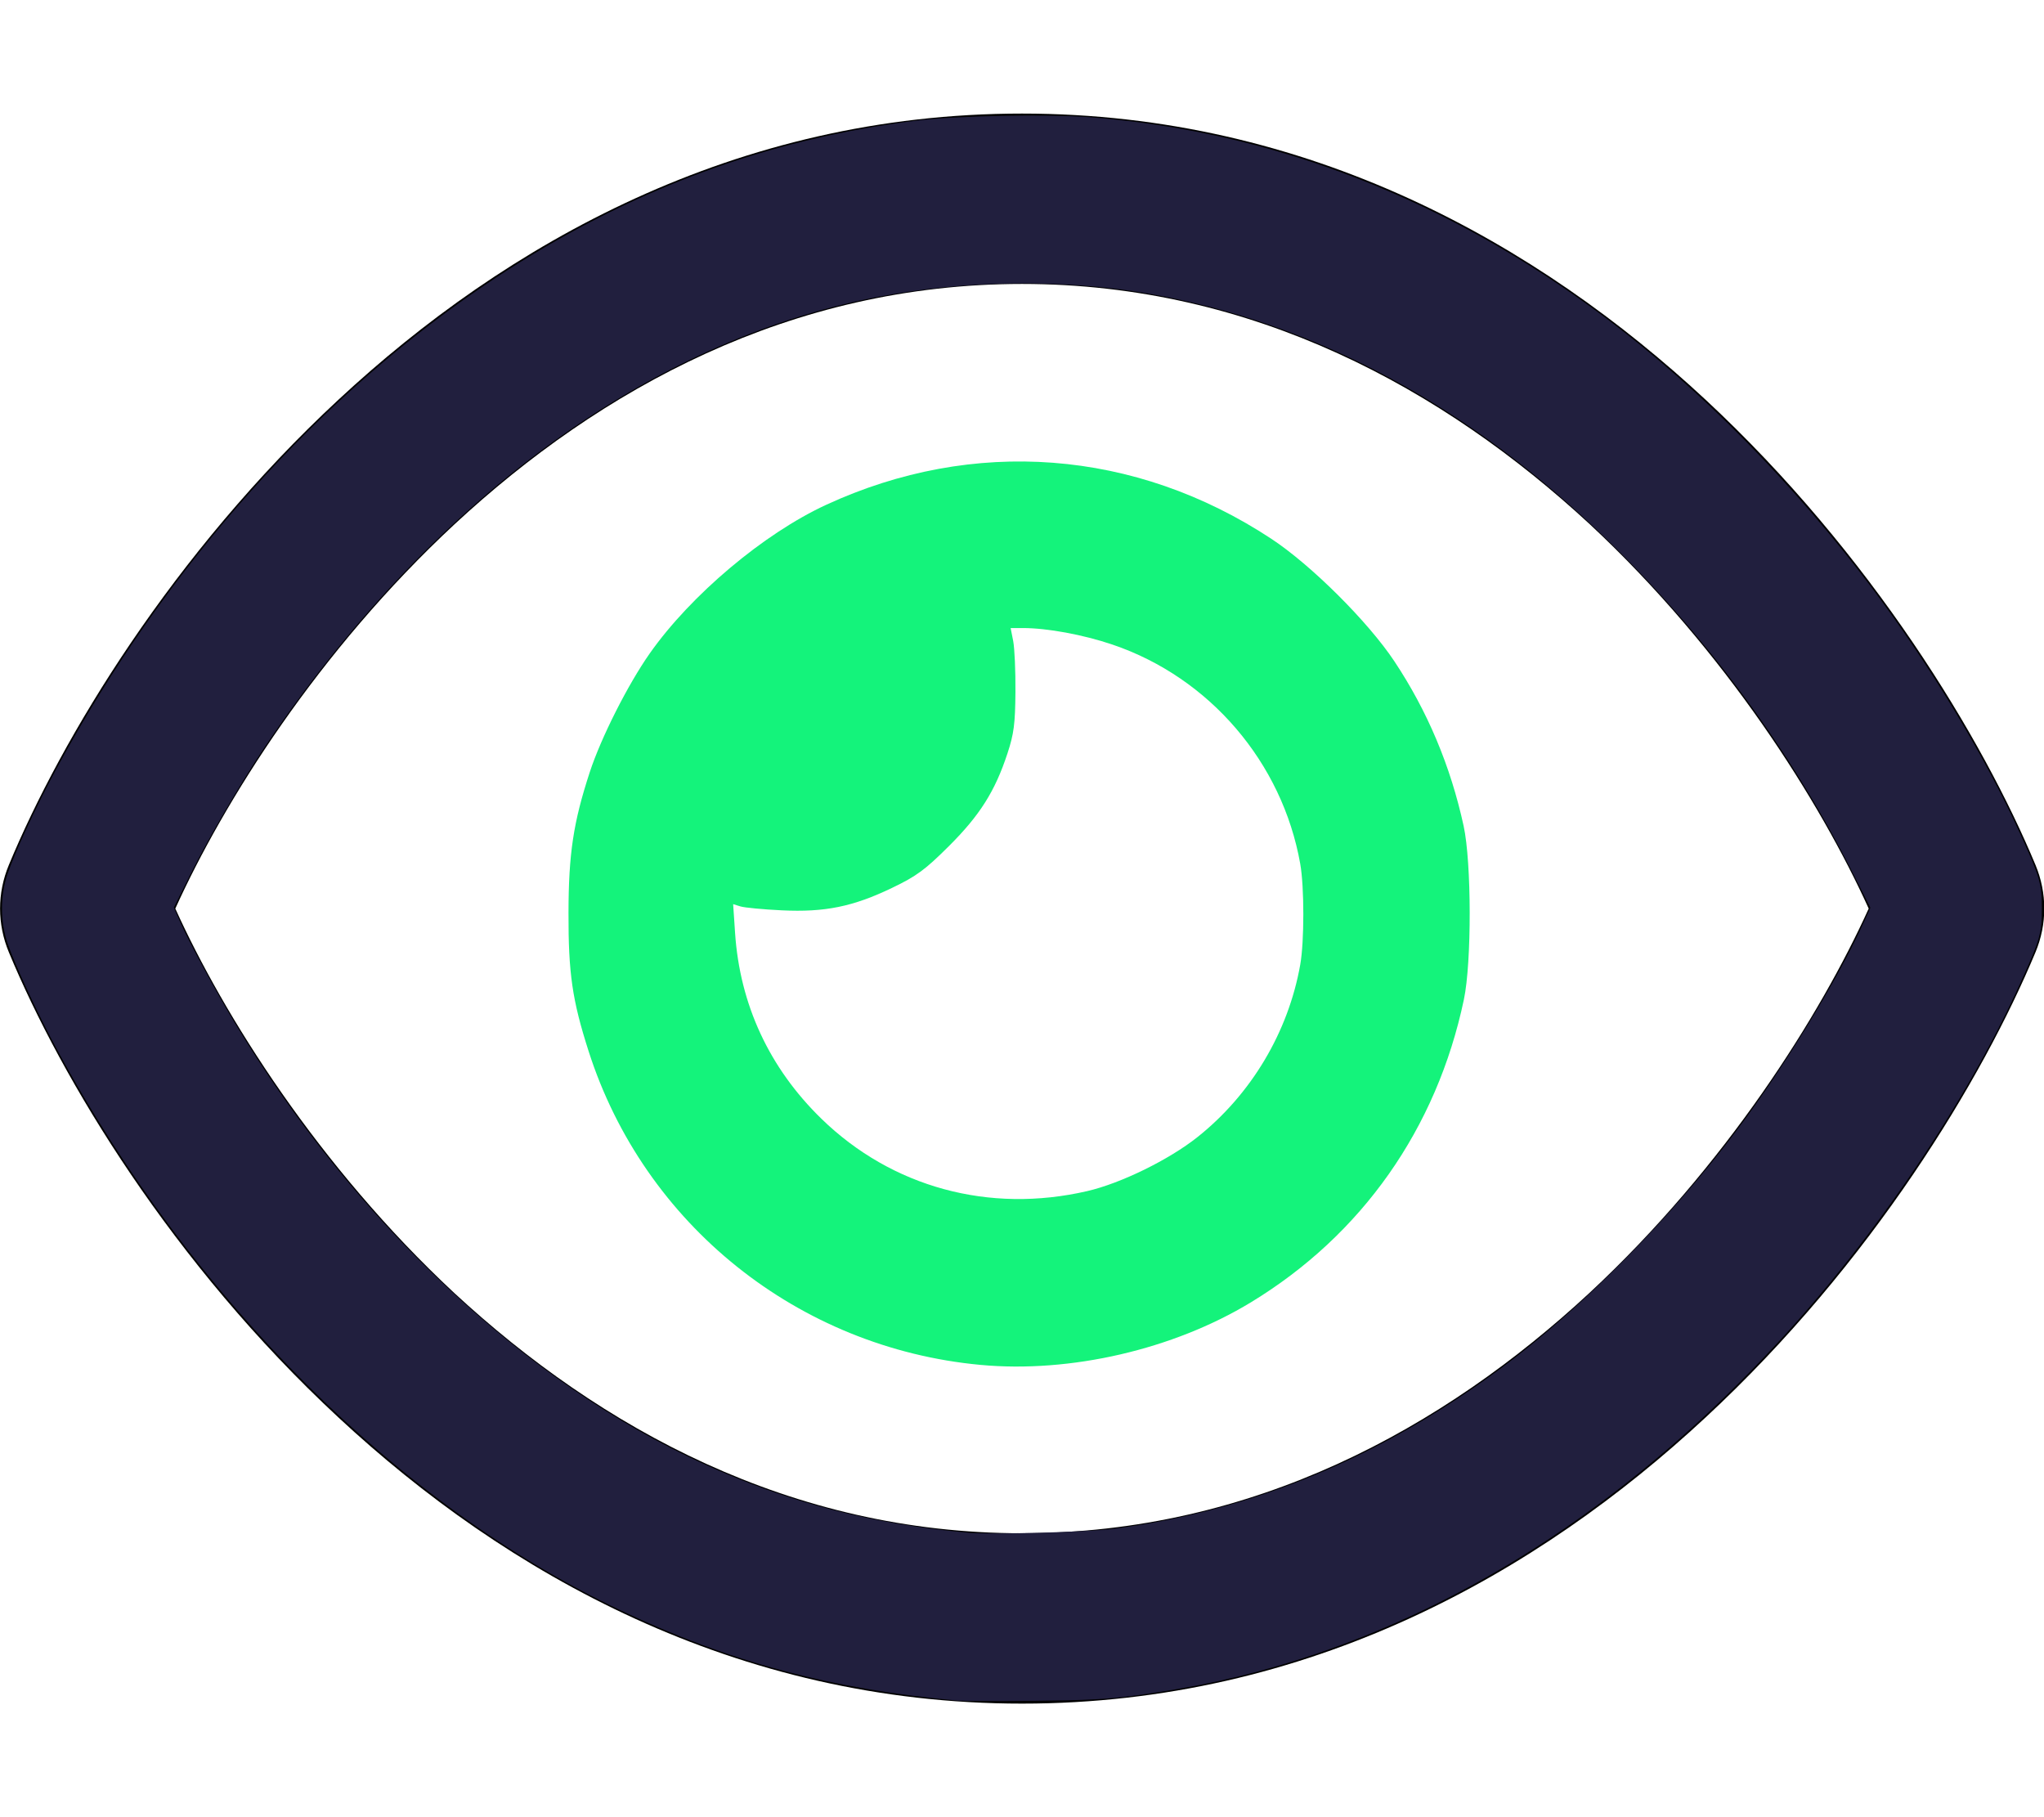
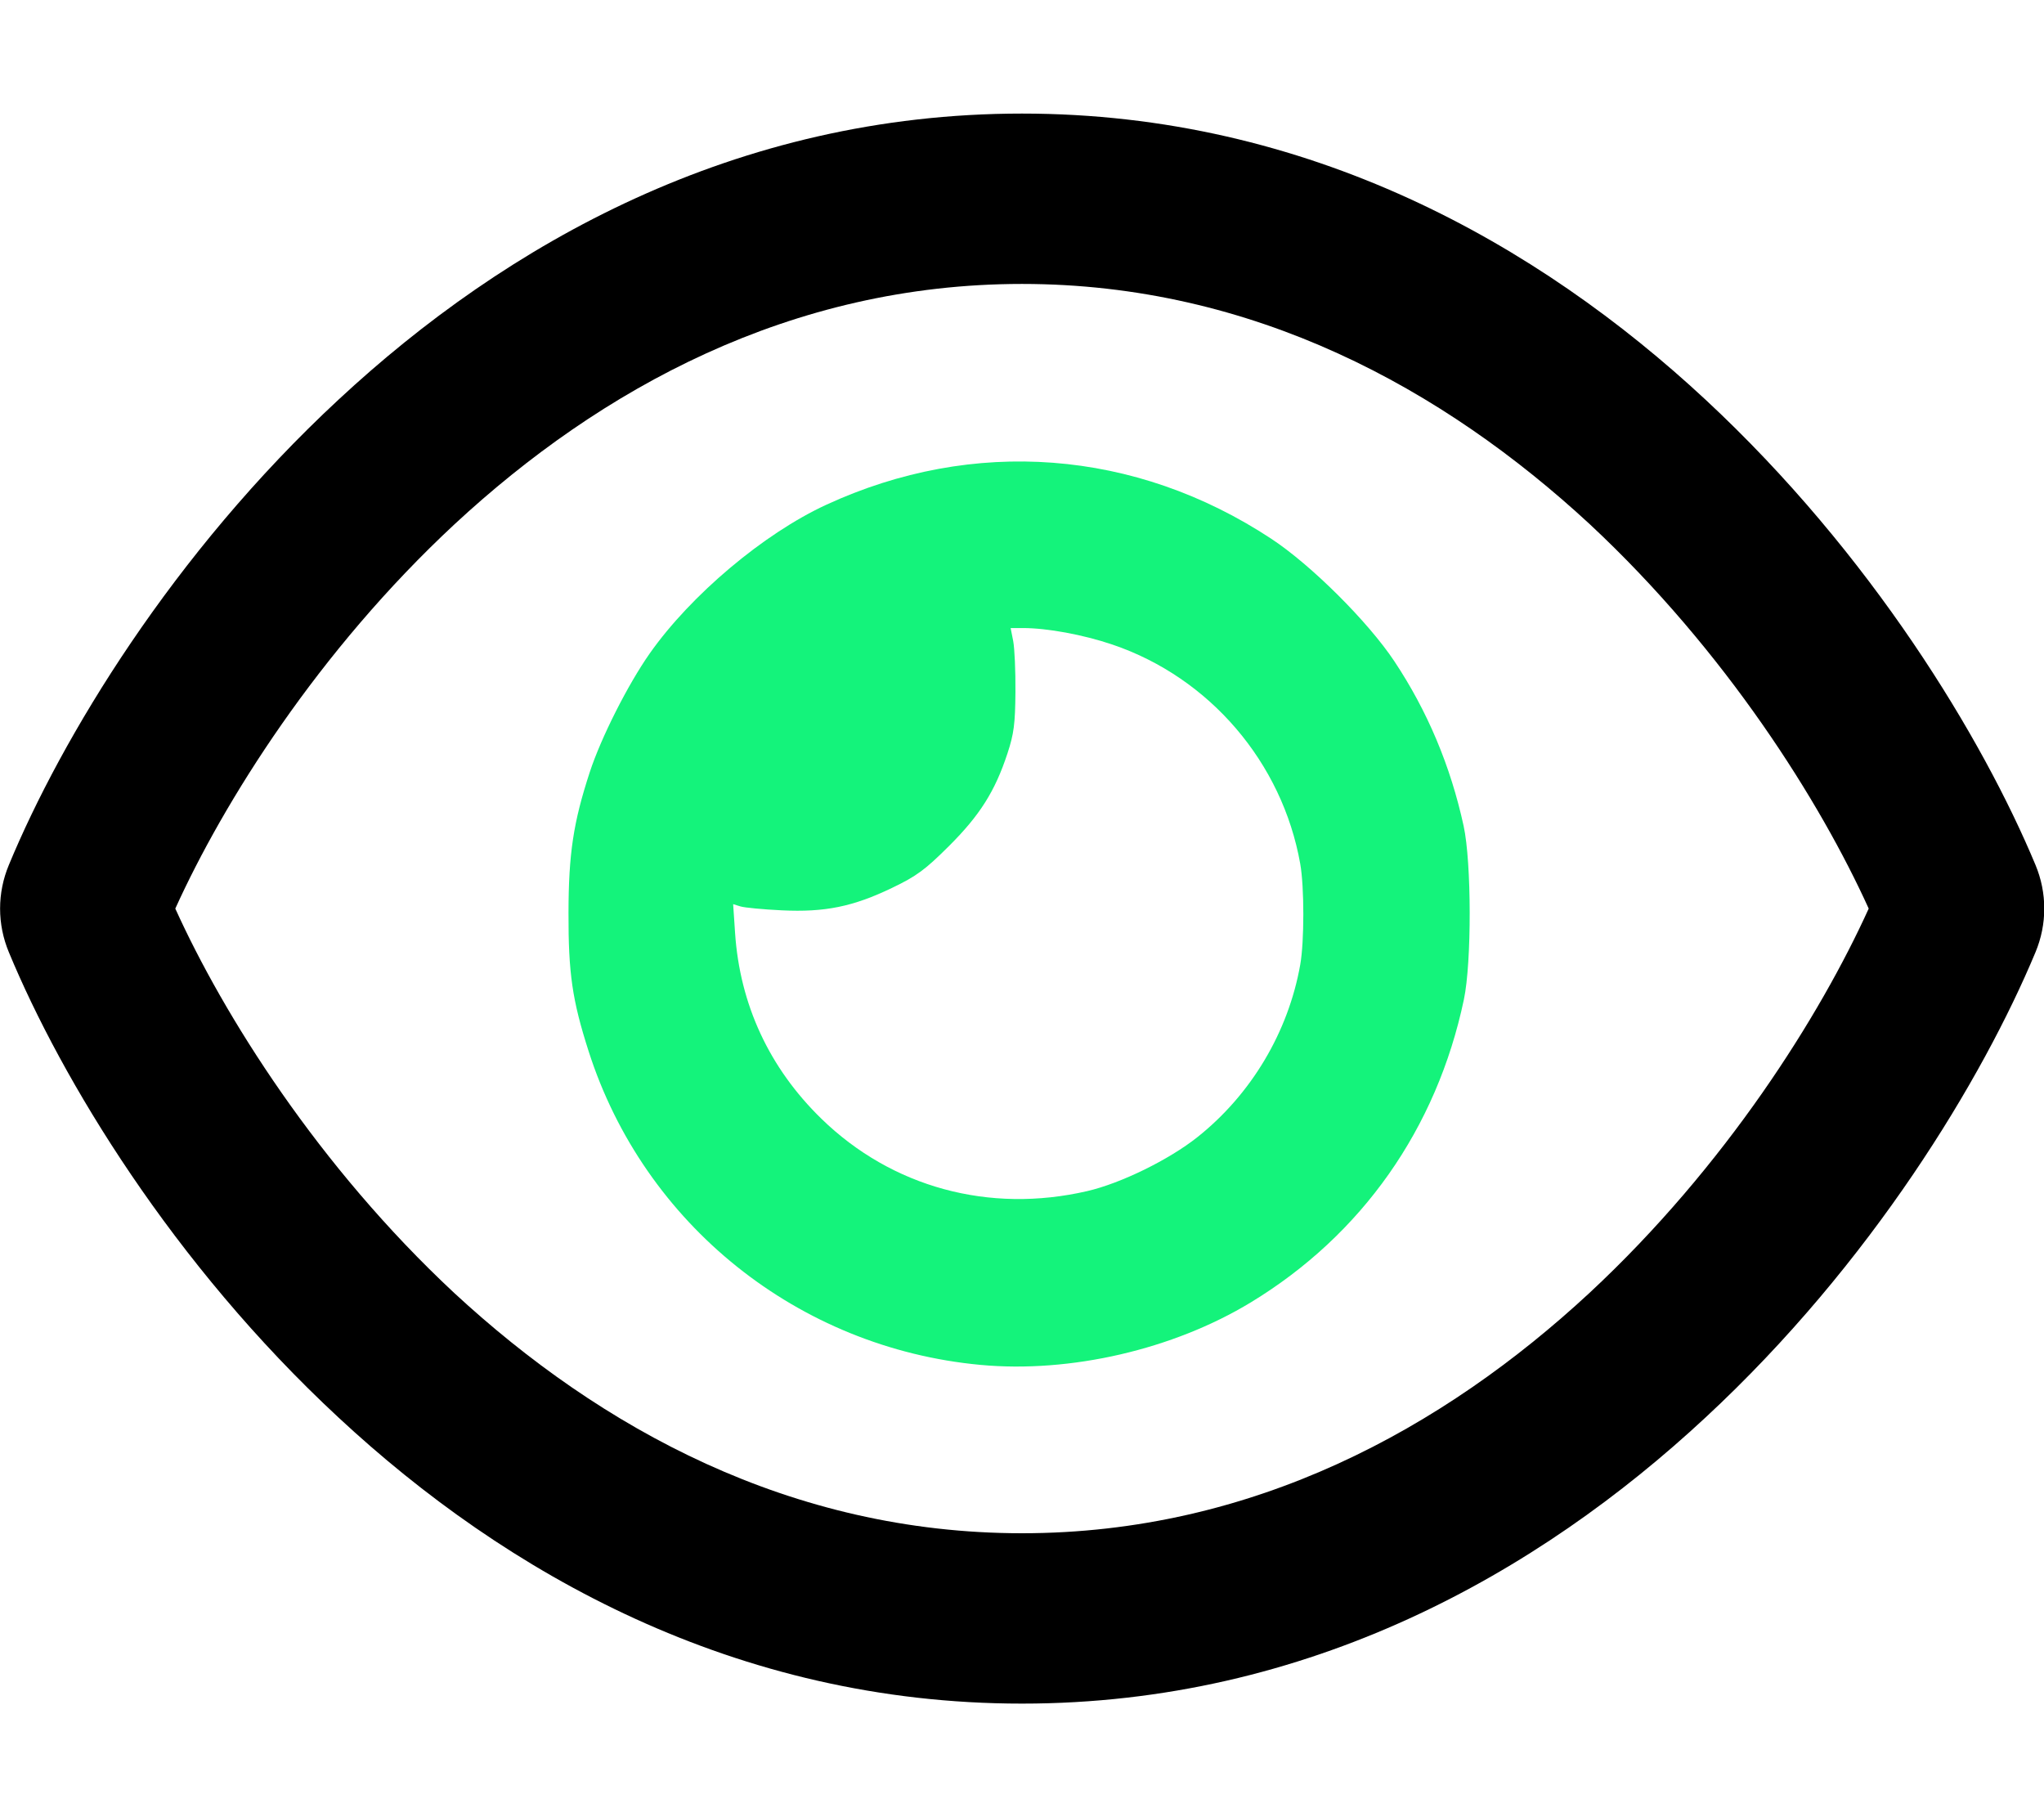
<svg xmlns="http://www.w3.org/2000/svg" xmlns:ns1="http://sodipodi.sourceforge.net/DTD/sodipodi-0.dtd" xmlns:ns2="http://www.inkscape.org/namespaces/inkscape" viewBox="0 0 576 512" version="1.1" id="svg4" ns1:docname="eye-green.svg" ns2:version="1.1.2 (0a00cf5339, 2022-02-04)">
  <defs id="defs8" />
  <ns1:namedview id="namedview6" pagecolor="#ffffff" bordercolor="#666666" borderopacity="1.0" ns2:pageshadow="2" ns2:pageopacity="0.0" ns2:pagecheckerboard="0" showgrid="false" ns2:zoom="0.82421875" ns2:cx="357.30806" ns2:cy="230.52133" ns2:window-width="1920" ns2:window-height="1043" ns2:window-x="1920" ns2:window-y="0" ns2:window-maximized="1" ns2:current-layer="svg4" />
  <path id="path2" d="M 288,32 C 207.2,32 142.5,68.8 95.4,112.6 48.6,156 17.3,207.999 2.5,243.699 c -3.3,7.9 -3.3,16.702 0,24.602 14.8,35.7 46.1,87.7 92.9,131.1 C 142.5,443.2 207.2,480 288,480 c 80.8,0 145.5,-36.8 192.6,-80.6 46.8,-43.4 78.1,-95.4 93,-131.1 3.3,-7.9 3.3,-16.702 0,-24.602 -14.9,-35.7 -46.2,-87.6 -93,-131.1 C 433.5,68.8 368.8,32 288,32 Z m 0,48 c 65.2,0 118.8,29.599 160,67.699 38.4,35.8 65,78.301 78.6,108.301 -13.6,30 -40.199,72.501 -78.699,108.301 C 406.8,402.401 353.2,432 288,432 222.8,432 169.2,402.401 128,364.301 89.6,328.501 63,286 49.4,256 63,226 89.6,183.499 128.1,147.699 169.2,109.599 222.8,80 288,80 Z" />
-   <path style="fill:#211f3e;stroke-width:2.958;fill-opacity:1" d="M 269.953,479.167 C 234.339,475.965 205.541,468.257 174.865,453.716 112.519,424.162 54.276,366.242 16.145,295.877 10.567,285.582 4.131,271.745 2.081,265.639 0.045,259.574 0.041,252.438 2.069,246.401 4.195,240.072 10.173,227.186 15.872,216.65 46.778,159.501 90.237,110.907 139.526,78.382 176.873,53.738 215.895,39.159 258.427,33.96 c 11.052,-1.351 36.647,-1.849 48.531,-0.944 51.974,3.958 101.414,23.273 146.315,57.16 26.245,19.808 52.33,46.309 74.053,75.235 16.492,21.961 32.006,47.643 41.898,69.357 5.677,12.463 6.17,14.158 6.17,21.232 0,7.074 -0.493,8.769 -6.17,21.232 -15.273,33.527 -40.628,71.122 -67.902,100.681 -40.352,43.732 -86.352,74.191 -135.52,89.732 -14.954,4.727 -28.961,7.798 -46.104,10.109 -7.409,0.999 -13.39,1.309 -28.209,1.463 -10.343,0.107 -20.034,0.085 -21.536,-0.05 z m 43.678,-48.413 c 39.056,-4.997 75.147,-19.948 109.498,-45.361 22.506,-16.65 47.614,-42.032 66.554,-67.28 13.037,-17.379 27.841,-41.57 35.109,-57.373 l 2.284,-4.966 -5.017,-9.896 C 504.477,211.2 481.247,179.669 453.088,152.265 414.107,114.329 370.599,90.92 323.943,82.779 299.632,78.538 271.767,78.89 246.822,83.754 182.203,96.353 120.989,141.404 74.599,210.502 c -6.805,10.136 -15.751,25.46 -20.945,35.878 l -4.663,9.352 1.942,4.38 c 2.439,5.502 9.902,19.27 15.243,28.121 33.9,56.174 81.867,101.296 132.008,124.178 23.929,10.92 47.253,16.982 74.802,19.441 6.274,0.56 33.42,-0.173 40.645,-1.097 z" id="path958" />
  <path style="fill:#14f37b;fill-opacity:1;stroke:none;stroke-width:4.183" d="m 276.268,384.563 c -51.354,-4.795 -94.763,-39.549 -110.4,-88.388 -4.614,-14.41 -5.703,-21.912 -5.665,-39.004 0.037,-16.661 1.36,-25.424 5.972,-39.553 3.178,-9.738 10.775,-24.777 16.938,-33.533 11.57,-16.436 32.068,-33.702 49.661,-41.831 41.474,-19.162 87.194,-15.681 125.488,9.555 11.226,7.398 27.234,23.33 34.659,34.492 9.332,14.031 15.856,29.536 19.532,46.42 2.242,10.296 2.284,38.418 0.073,48.901 -7.67,36.375 -28.746,66.329 -60.036,85.326 -21.87,13.277 -50.877,19.981 -76.221,17.615 z m 30.128,-48.967 c 9.474,-2.194 23.008,-8.823 31.039,-15.205 15.148,-12.038 25.605,-29.572 28.972,-48.579 1.159,-6.546 1.159,-21.879 0,-28.425 -5.063,-28.586 -25.539,-52.486 -52.922,-61.773 -8.199,-2.781 -18.372,-4.658 -25.242,-4.658 h -3.445 l 0.719,3.646 c 0.395,2.005 0.681,8.472 0.634,14.37 -0.071,8.998 -0.432,11.783 -2.245,17.301 -3.504,10.666 -7.795,17.455 -16.528,26.149 -6.702,6.673 -9.091,8.428 -15.96,11.73 -11.051,5.312 -18.957,6.923 -31.111,6.34 -5.262,-0.252 -10.499,-0.747 -11.636,-1.099 l -2.069,-0.64 0.539,8.072 c 1.35,20.226 9.65,38.097 24.33,52.385 19.855,19.323 47.282,26.786 74.925,20.386 z" id="path1071" />
</svg>